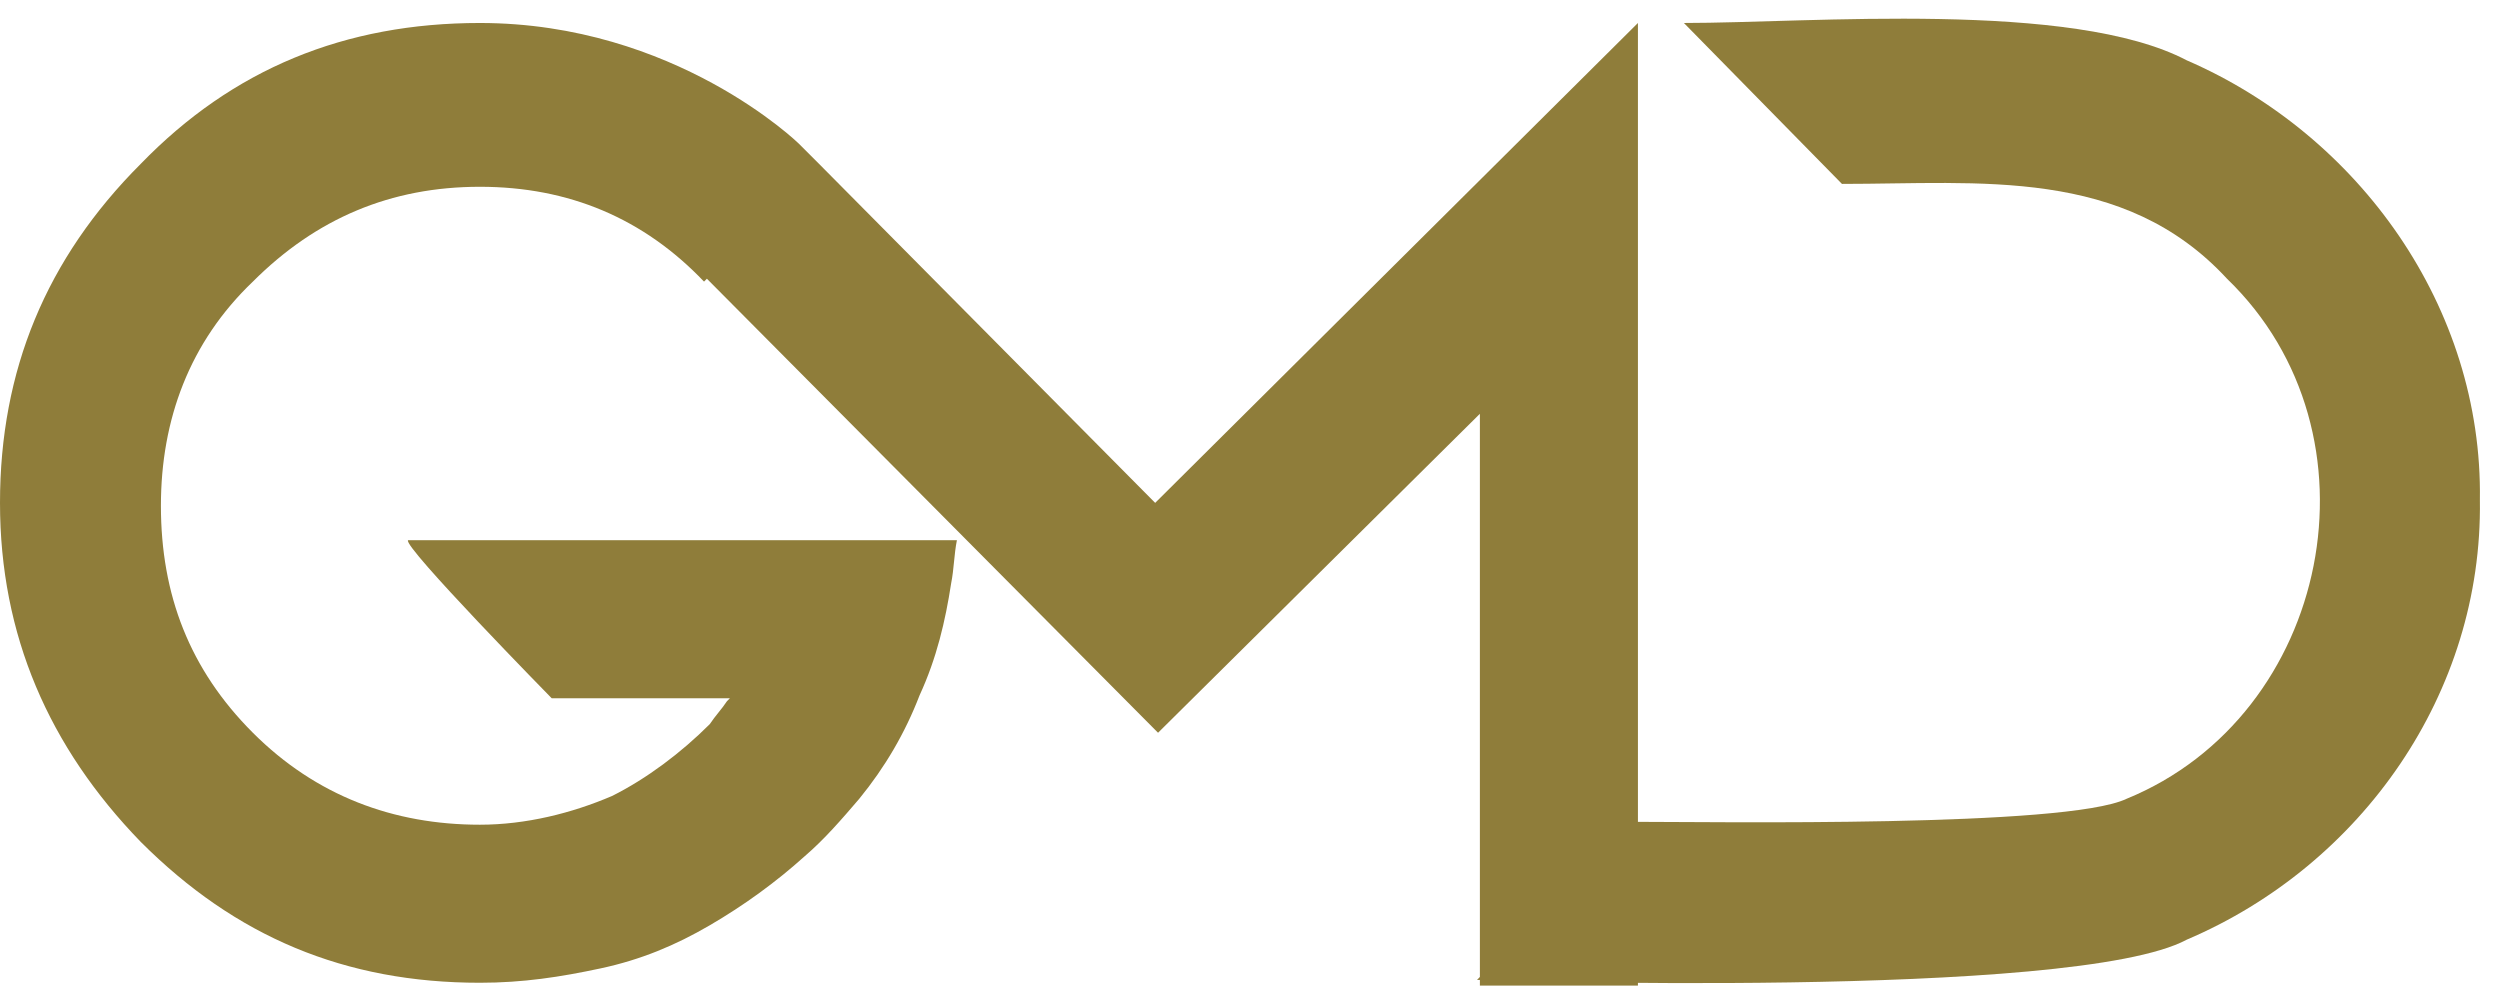
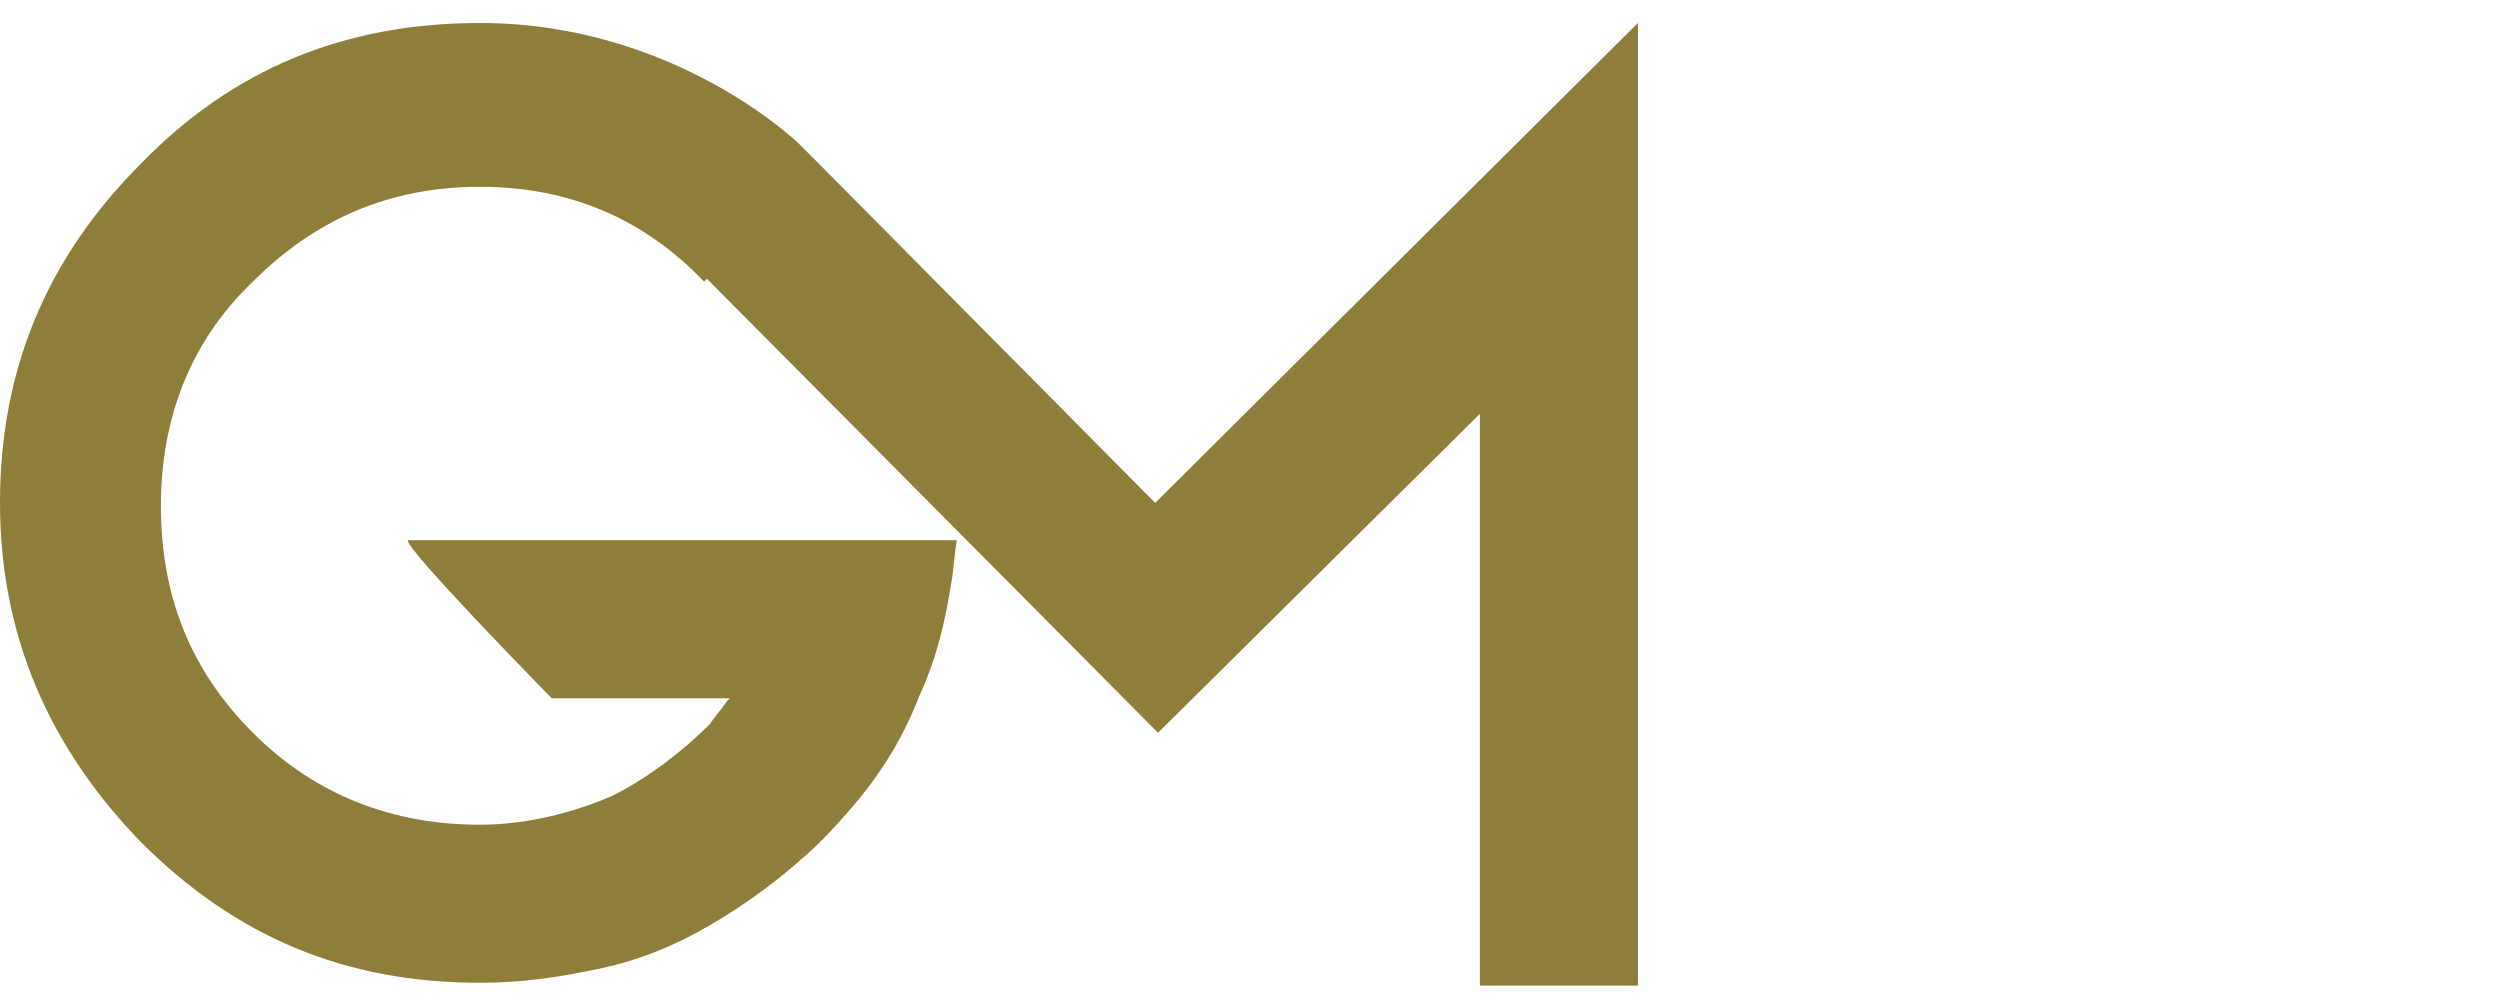
<svg xmlns="http://www.w3.org/2000/svg" width="87" height="35" viewBox="0 0 87 35" fill="none">
  <g clip-path="url(#clip0)">
    <path d="M40.2 17.5L28.5 5.7C28.3 5.5 28 5.2 27.8 5C27.8 5 23.5 0.8 16.7 0.8C12 0.8 8.1 2.4 4.9 5.7C1.6 9 0 12.9 0 17.5C0 22.1 1.7 26 4.9 29.3C8.2 32.6 12 34.2 16.7 34.2C18.2 34.2 19.5 34 20.9 33.7C22.3 33.4 23.5 32.9 24.7 32.2C25.9 31.5 27 30.7 28 29.8C28.7 29.2 29.3 28.5 29.9 27.8C30.8 26.7 31.5 25.5 32 24.2C32.6 22.9 32.9 21.6 33.1 20.3C33.2 19.8 33.2 19.3 33.3 18.8H27.8H14.2C14 19 19.2 24.3 19.2 24.3H25.4L25.3 24.4C25.1 24.7 24.9 24.9 24.7 25.2C23.7 26.2 22.5 27.1 21.3 27.7C19.9 28.3 18.3 28.7 16.7 28.7C13.7 28.7 11 27.7 8.8 25.5C6.6 23.3 5.6 20.7 5.6 17.6C5.6 14.6 6.6 11.9 8.8 9.8C11 7.6 13.6 6.5 16.7 6.5C19.8 6.5 22.4 7.6 24.5 9.8L24.6 9.7L40.3 25.5L51.5 14.4V34.3H57V0.8L40.2 17.5Z" fill="#8F7D3A" />
-     <path d="M51.4 34.1C51.4 34.1 72.2 34.8 76.1 32.7C82.2 30.1 86.4 24.1 86.3 17.4C86.4 10.7 82.1 4.7 76.1 2.1C72.1 3.57628e-07 63 0.8 58.6 0.8L64.1 6.4C68.9 6.4 73.9 5.8 77.5 9.7C83.1 15.1 81.1 24.9 74 27.8C71.9 28.8 59.7 28.6 56.9 28.6" fill="#8F7D3A" />
  </g>
  <defs>
    <clipPath id="clip0">
      <rect width="86.5" height="34.9" fill="white" />
    </clipPath>
  </defs>
</svg>